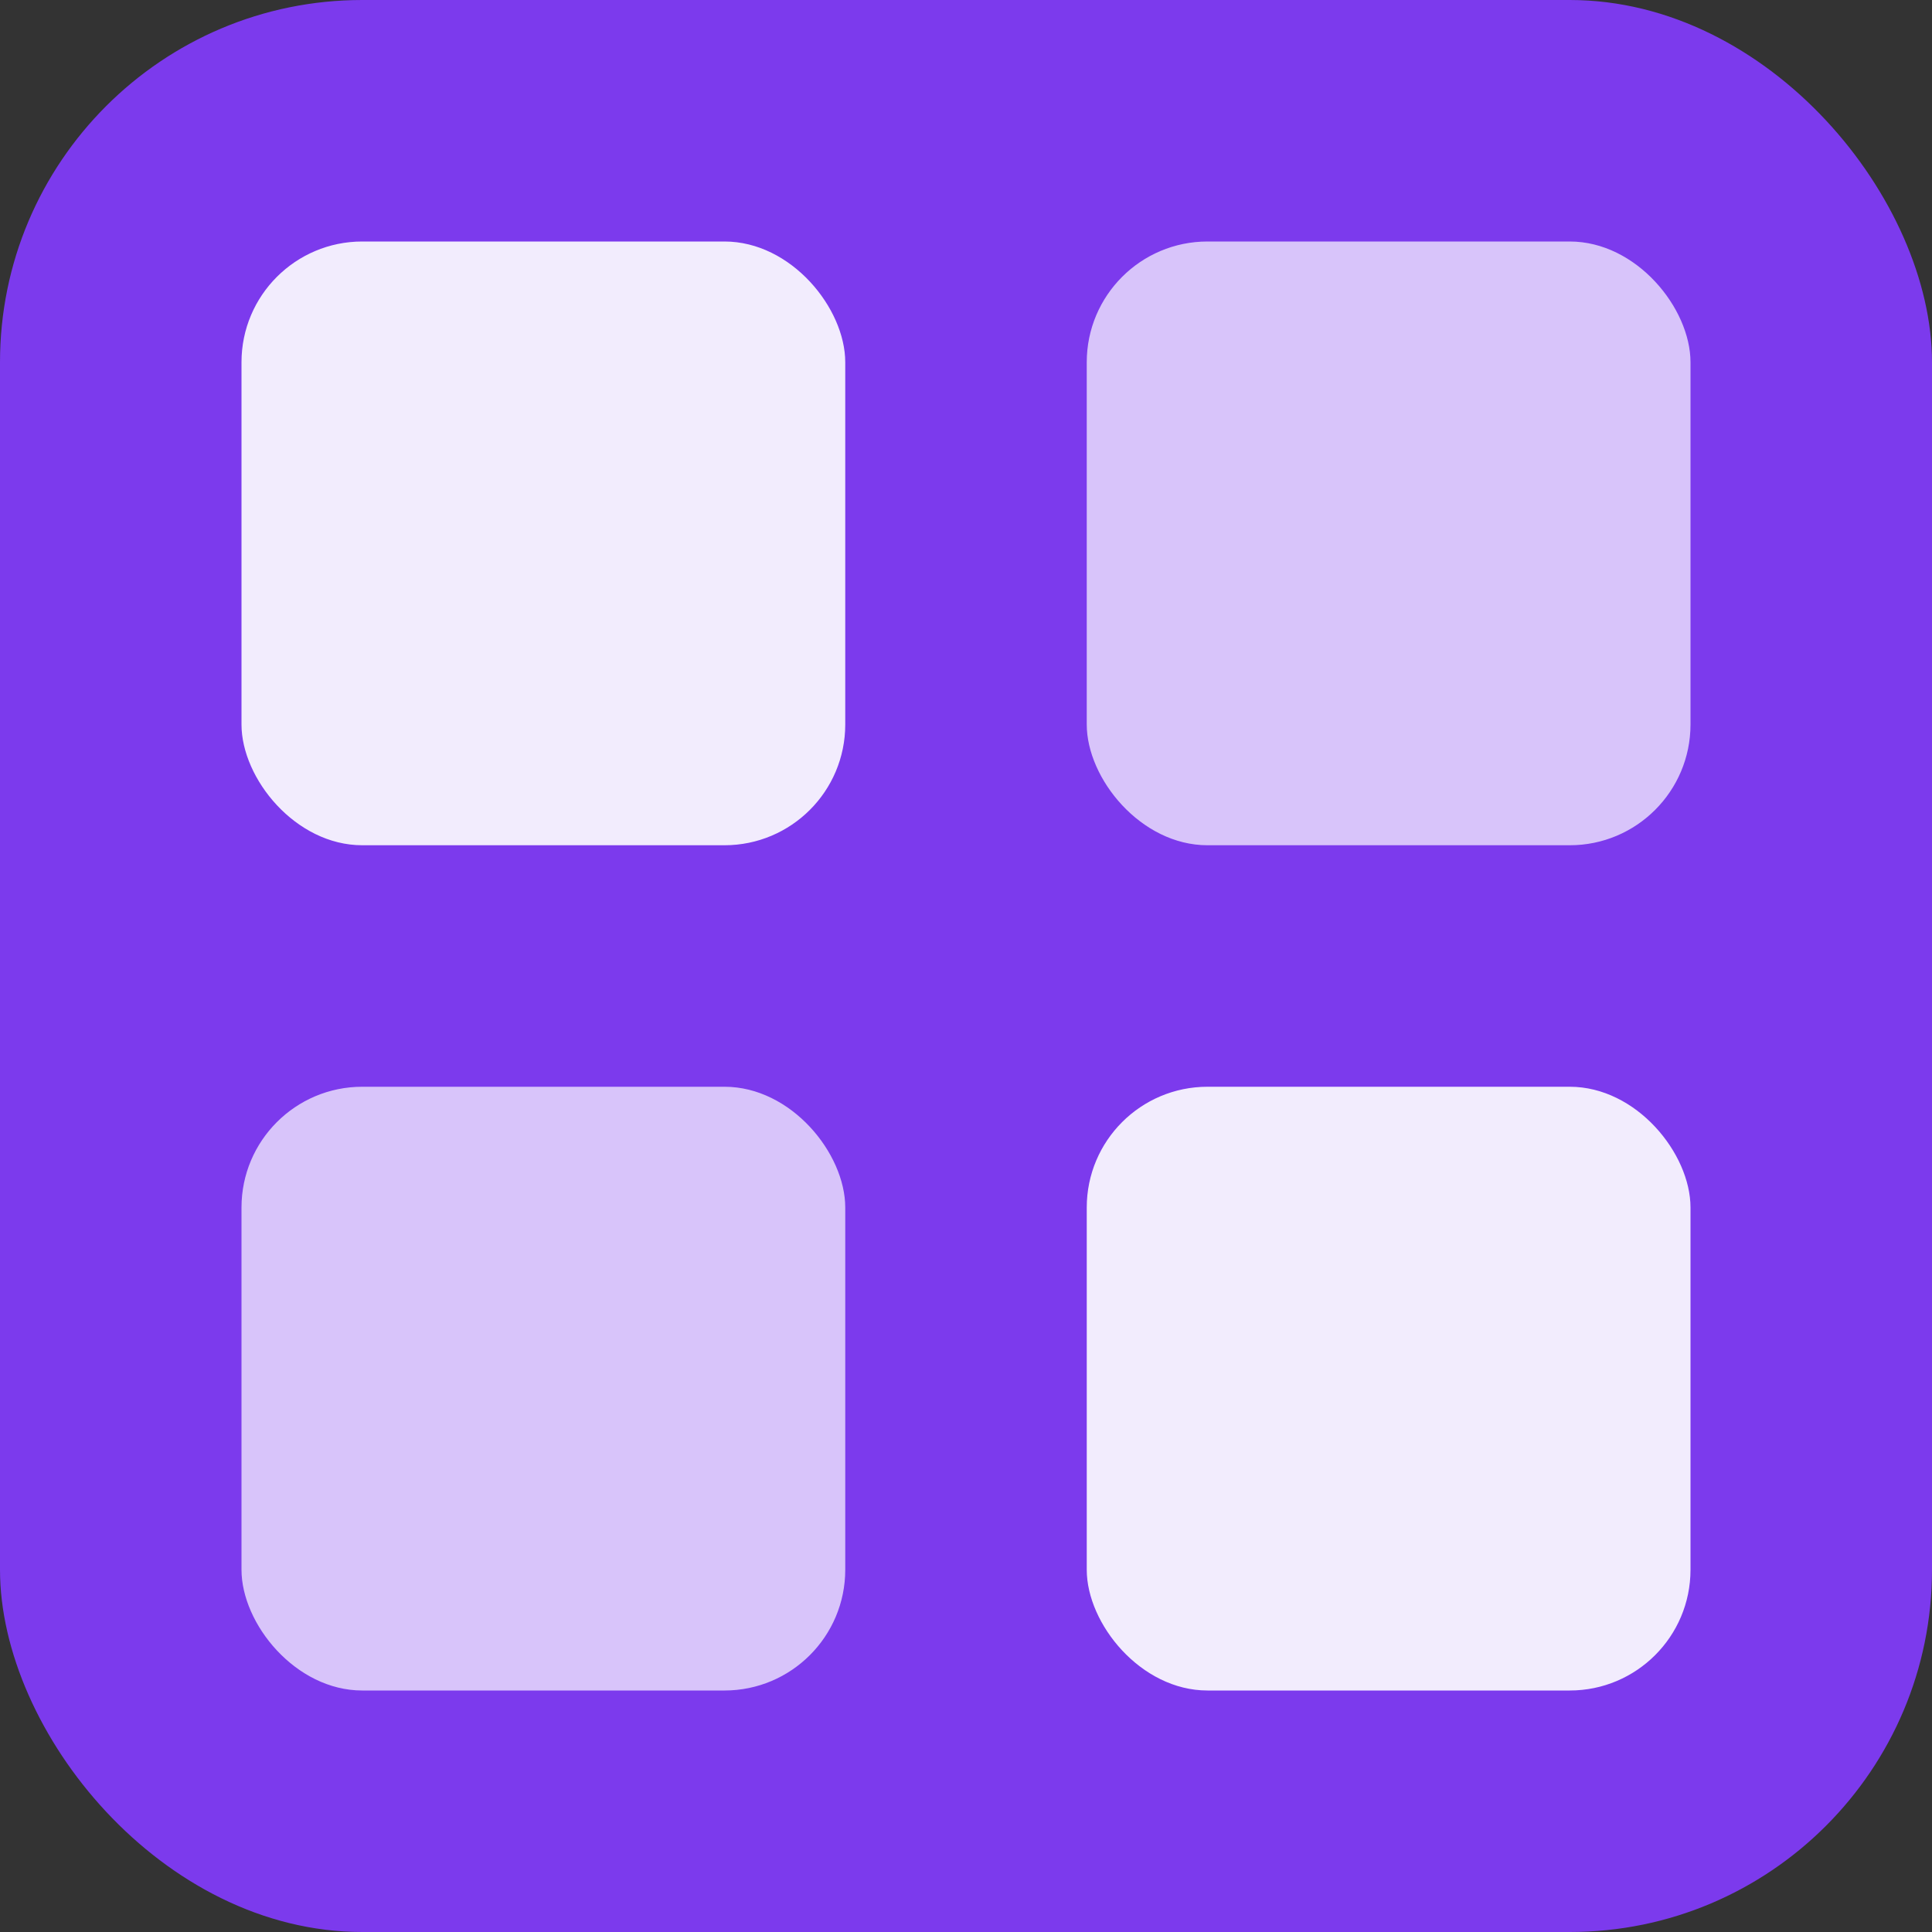
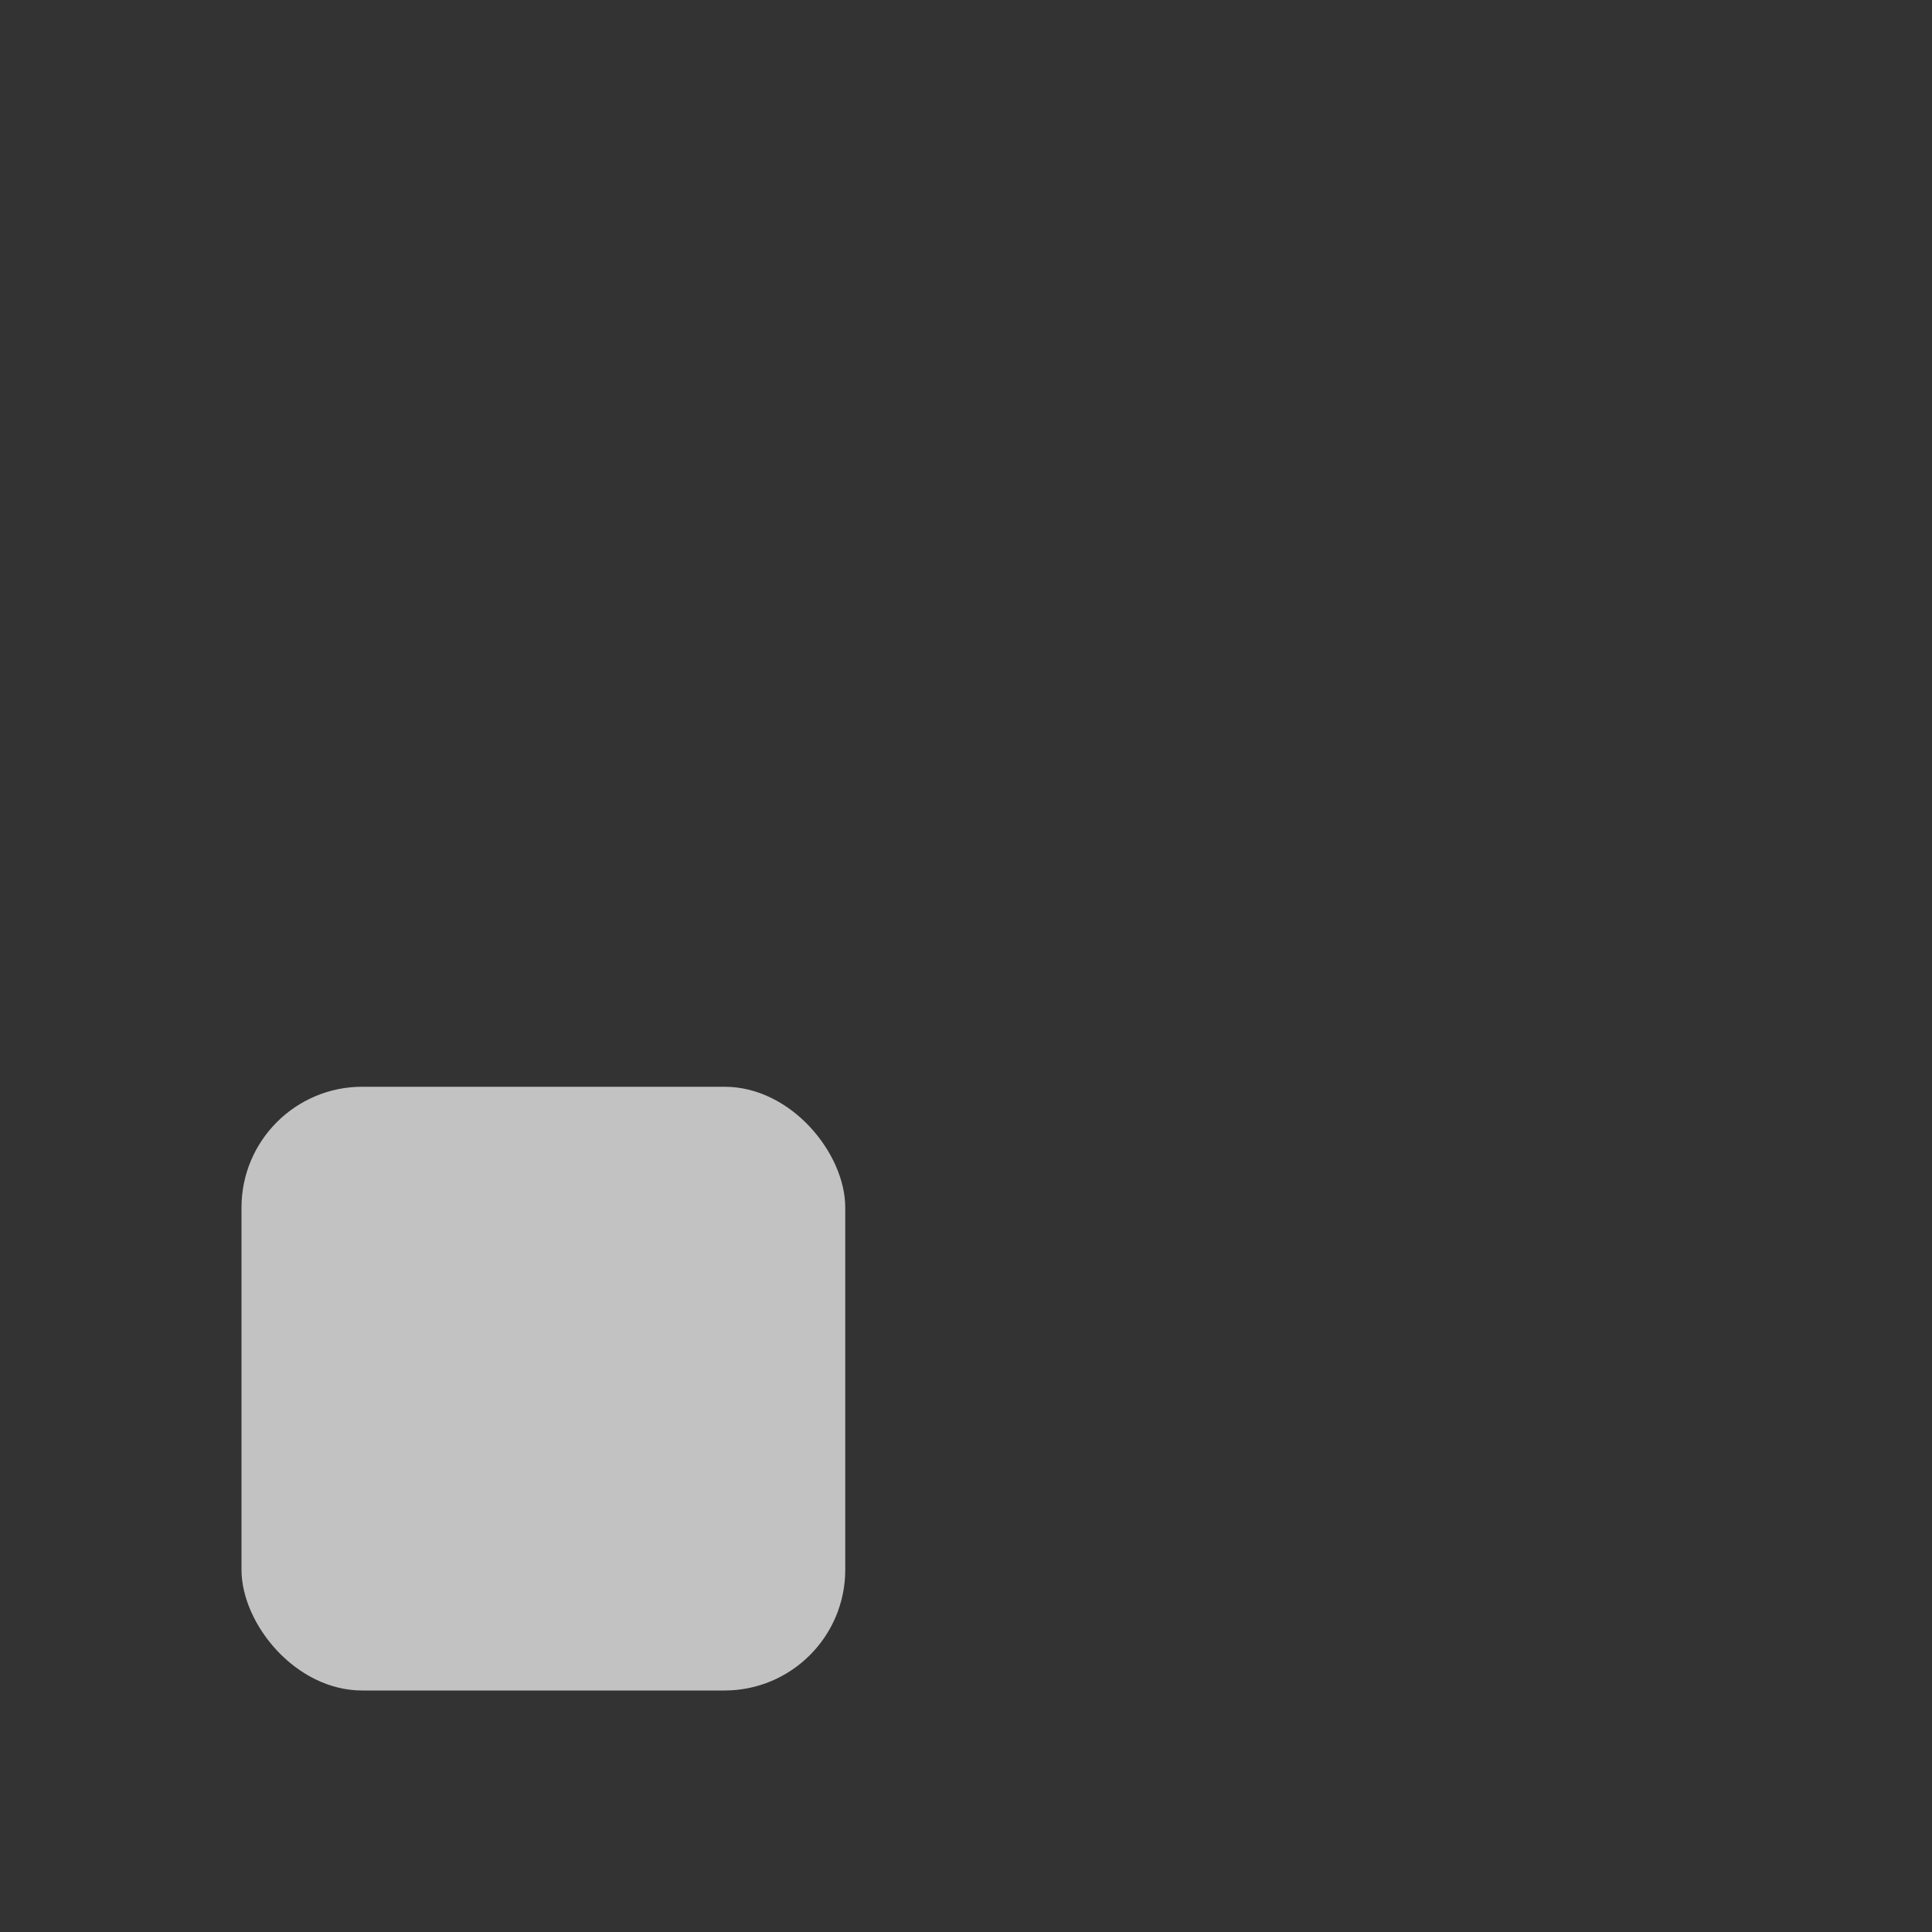
<svg xmlns="http://www.w3.org/2000/svg" width="32" height="32" viewBox="0 0 32 32">
  <rect x="0" y="0" width="32" height="32" fill="#333333" stroke="none" />
-   <rect width="32" height="32" rx="6" fill="#7c3aed" />
-   <rect x="4" y="4" width="10" height="10" rx="2" fill="white" opacity="0.9" />
-   <rect x="18" y="4" width="10" height="10" rx="2" fill="white" opacity="0.7" />
  <rect x="4" y="18" width="10" height="10" rx="2" fill="white" opacity="0.7" />
-   <rect x="18" y="18" width="10" height="10" rx="2" fill="white" opacity="0.9" />
</svg>